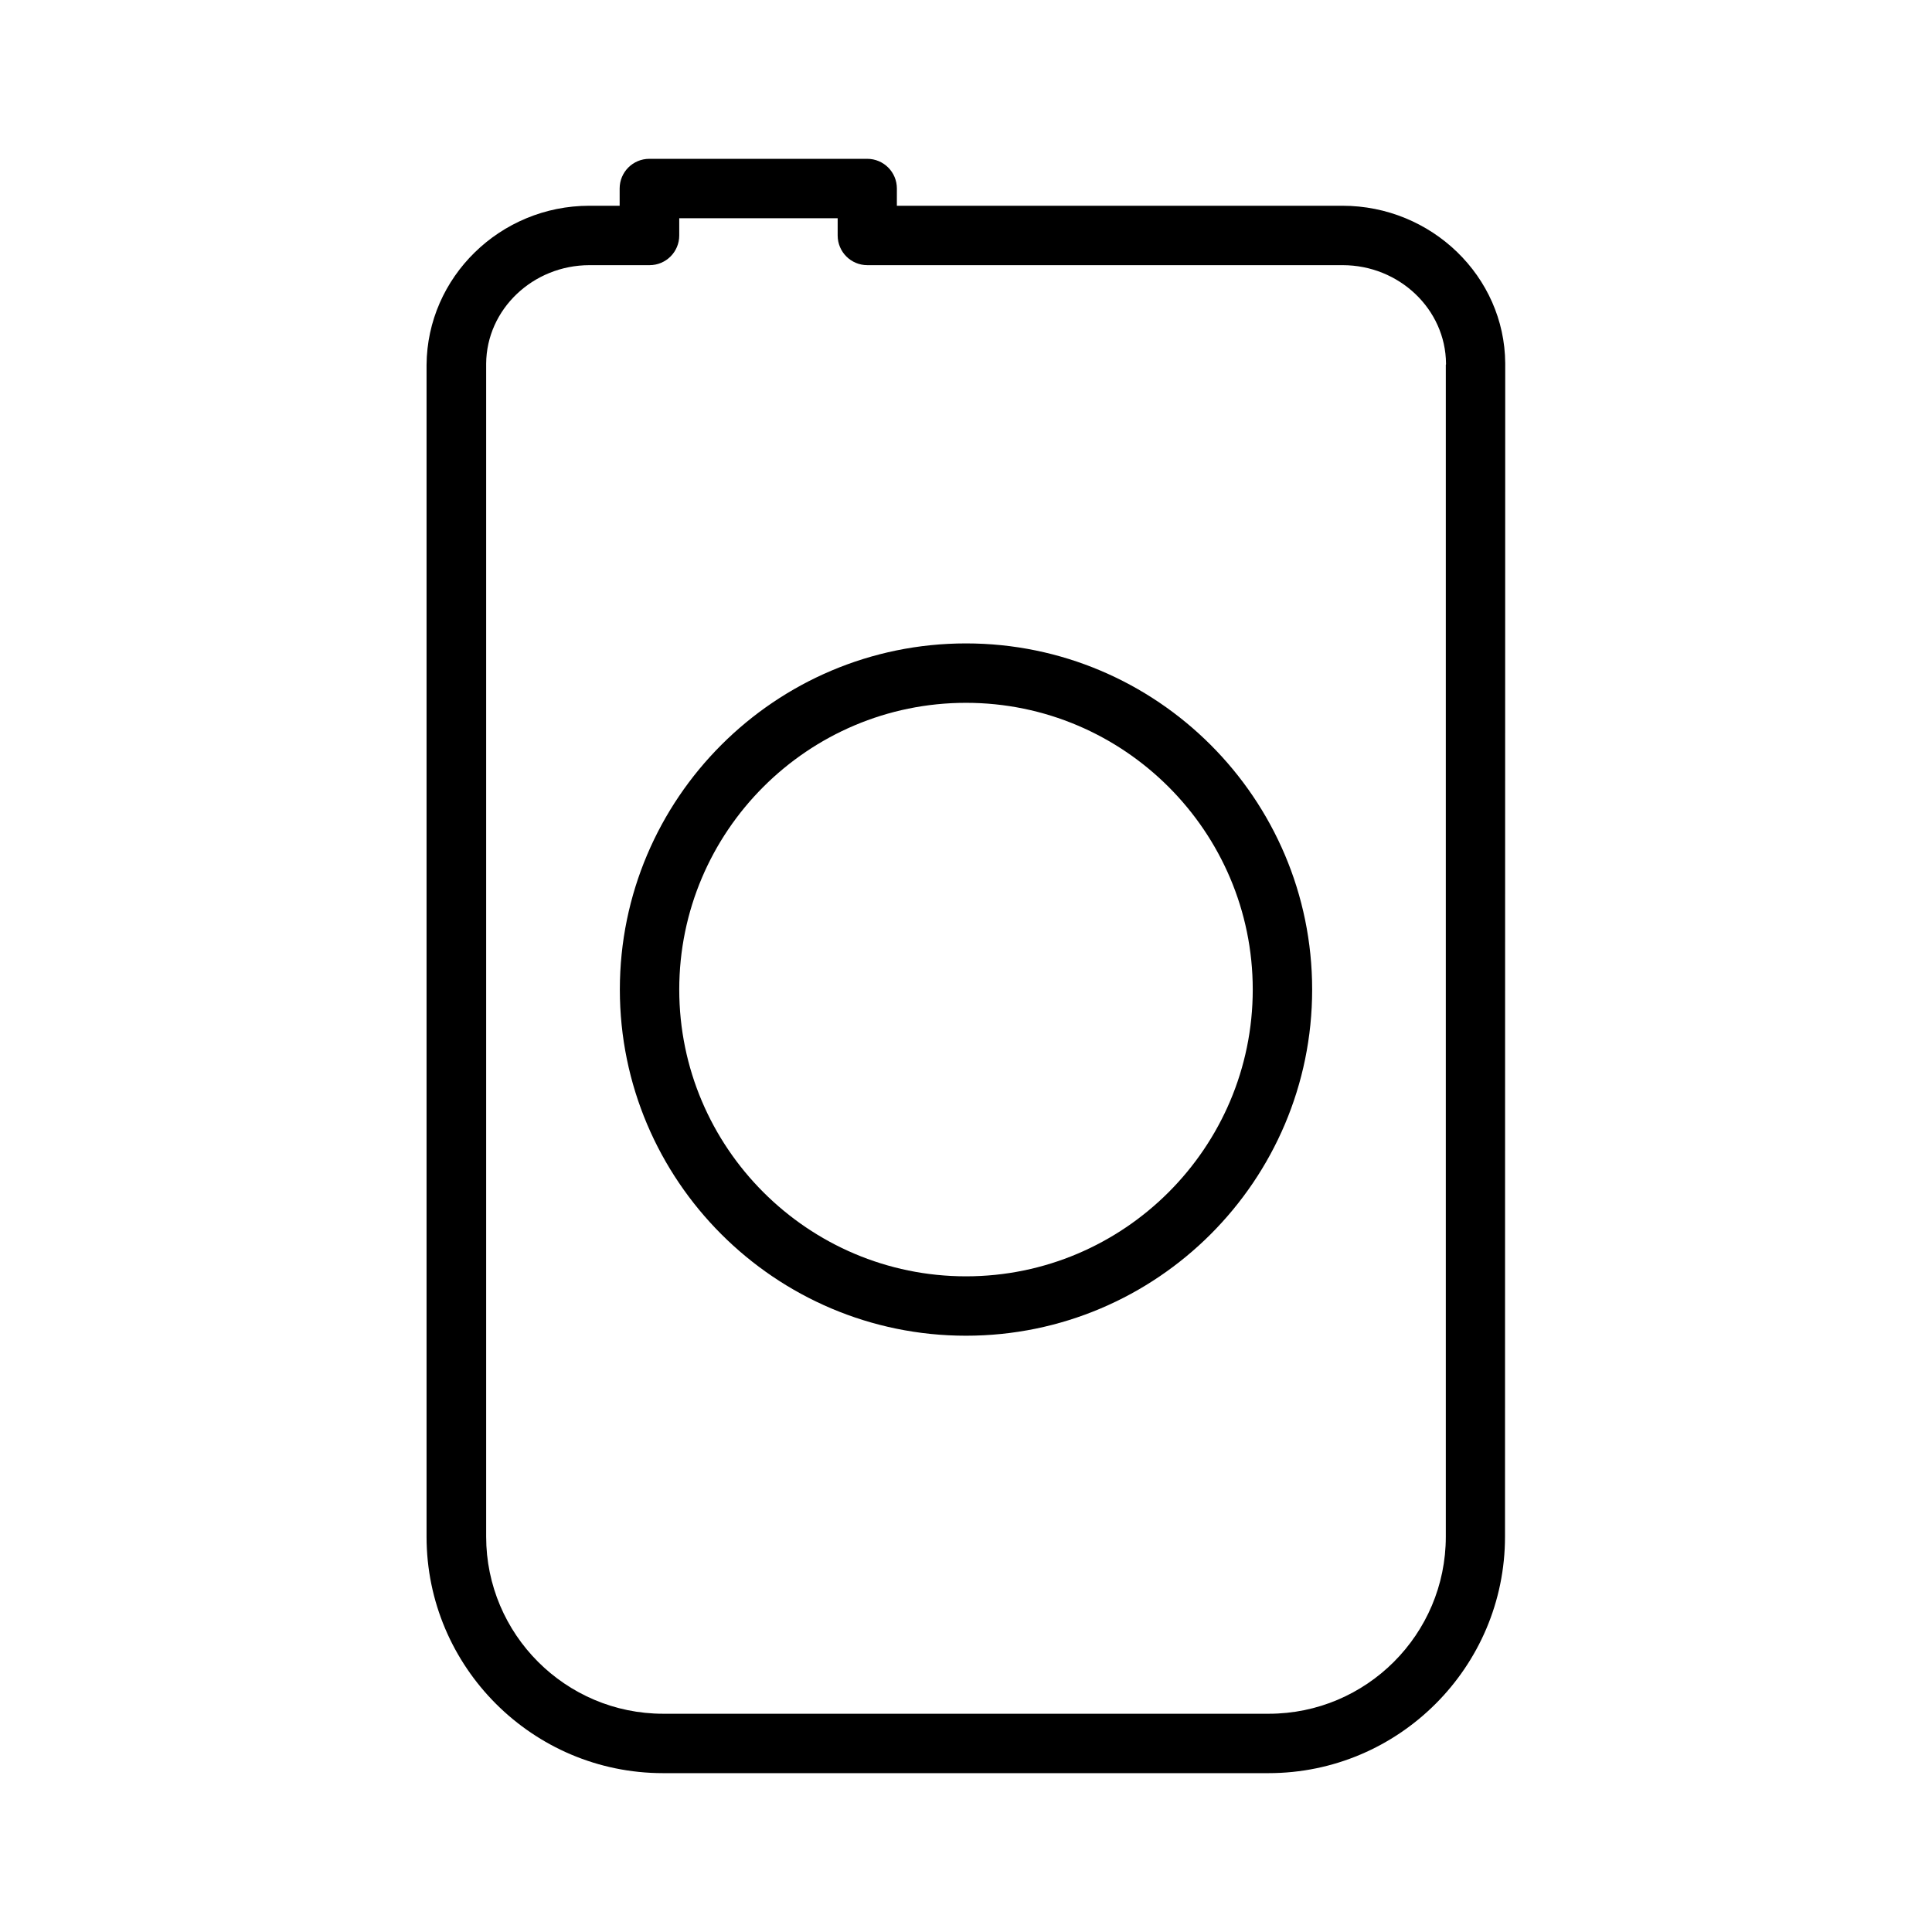
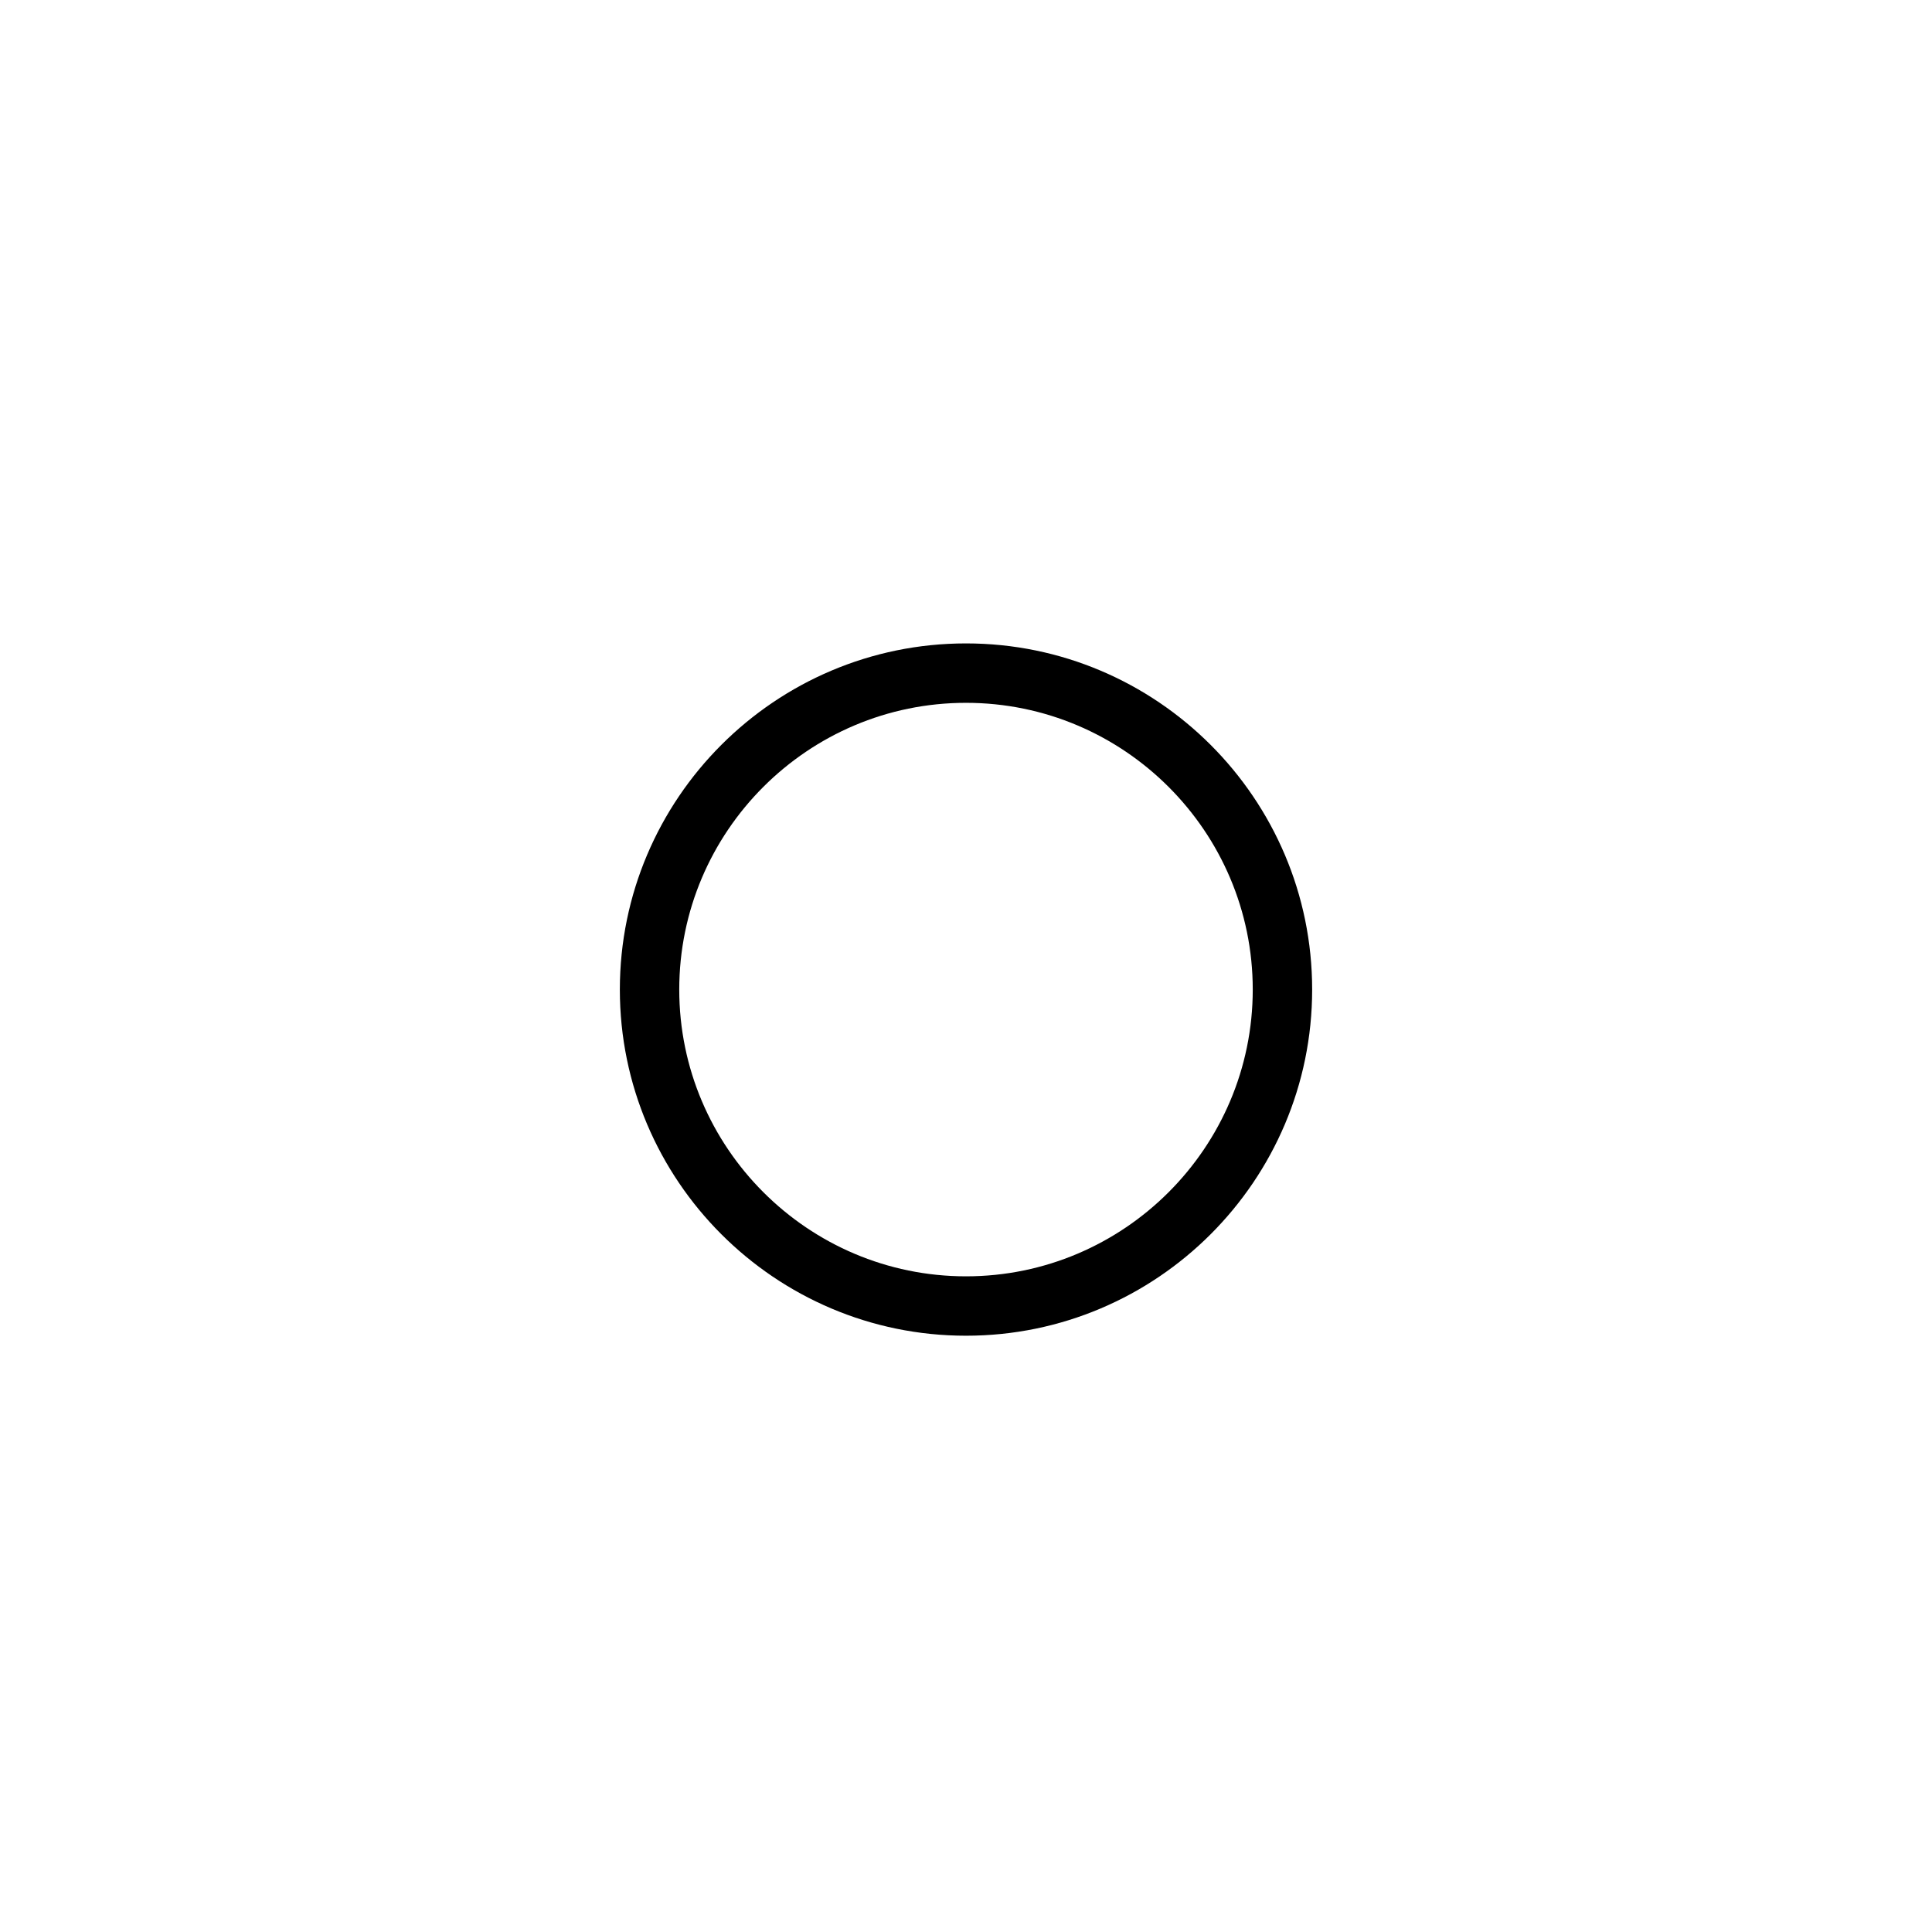
<svg xmlns="http://www.w3.org/2000/svg" fill="#000000" width="800px" height="800px" version="1.1" viewBox="144 144 512 512">
  <g>
    <path d="m400 314.51c-50.59 0-91.734 41.145-91.734 91.734 0 50.59 41.145 91.734 91.734 91.734s91.734-41.145 91.734-91.734c0-50.59-41.145-91.734-91.734-91.734zm0 167.73c-41.879 0-75.992-34.113-75.992-75.992 0-41.934 34.113-75.992 75.992-75.992s75.992 34.113 75.992 75.992c-0.004 41.879-34.113 75.992-75.992 75.992z" />
-     <path d="m542.9 240.25c-0.156-22.984-19.523-41.723-43.141-41.723h-118.08l0.004-4.566c0-4.356-3.516-7.871-7.871-7.871h-57.727c-4.356 0-7.871 3.516-7.871 7.871v4.566h-8.031c-23.617 0-42.98 18.895-43.141 42.195v310.52c0 34.531 28.129 62.66 62.66 62.66h160.48c34.531 0 62.66-28.129 62.66-62.66zm-15.746 0.473v310.52c0 25.871-21.043 46.918-46.918 46.918h-160.48c-25.871 0-46.918-21.043-46.918-46.918v-310.89c0.105-14.379 12.387-26.082 27.395-26.082h15.902c4.356 0 7.871-3.516 7.871-7.871v-4.566h41.984v4.566c0 4.356 3.516 7.871 7.871 7.871h125.95c15.008 0 27.289 11.703 27.395 26.082v0.211c-0.055 0.051-0.055 0.102-0.055 0.156z" />
  </g>
</svg>